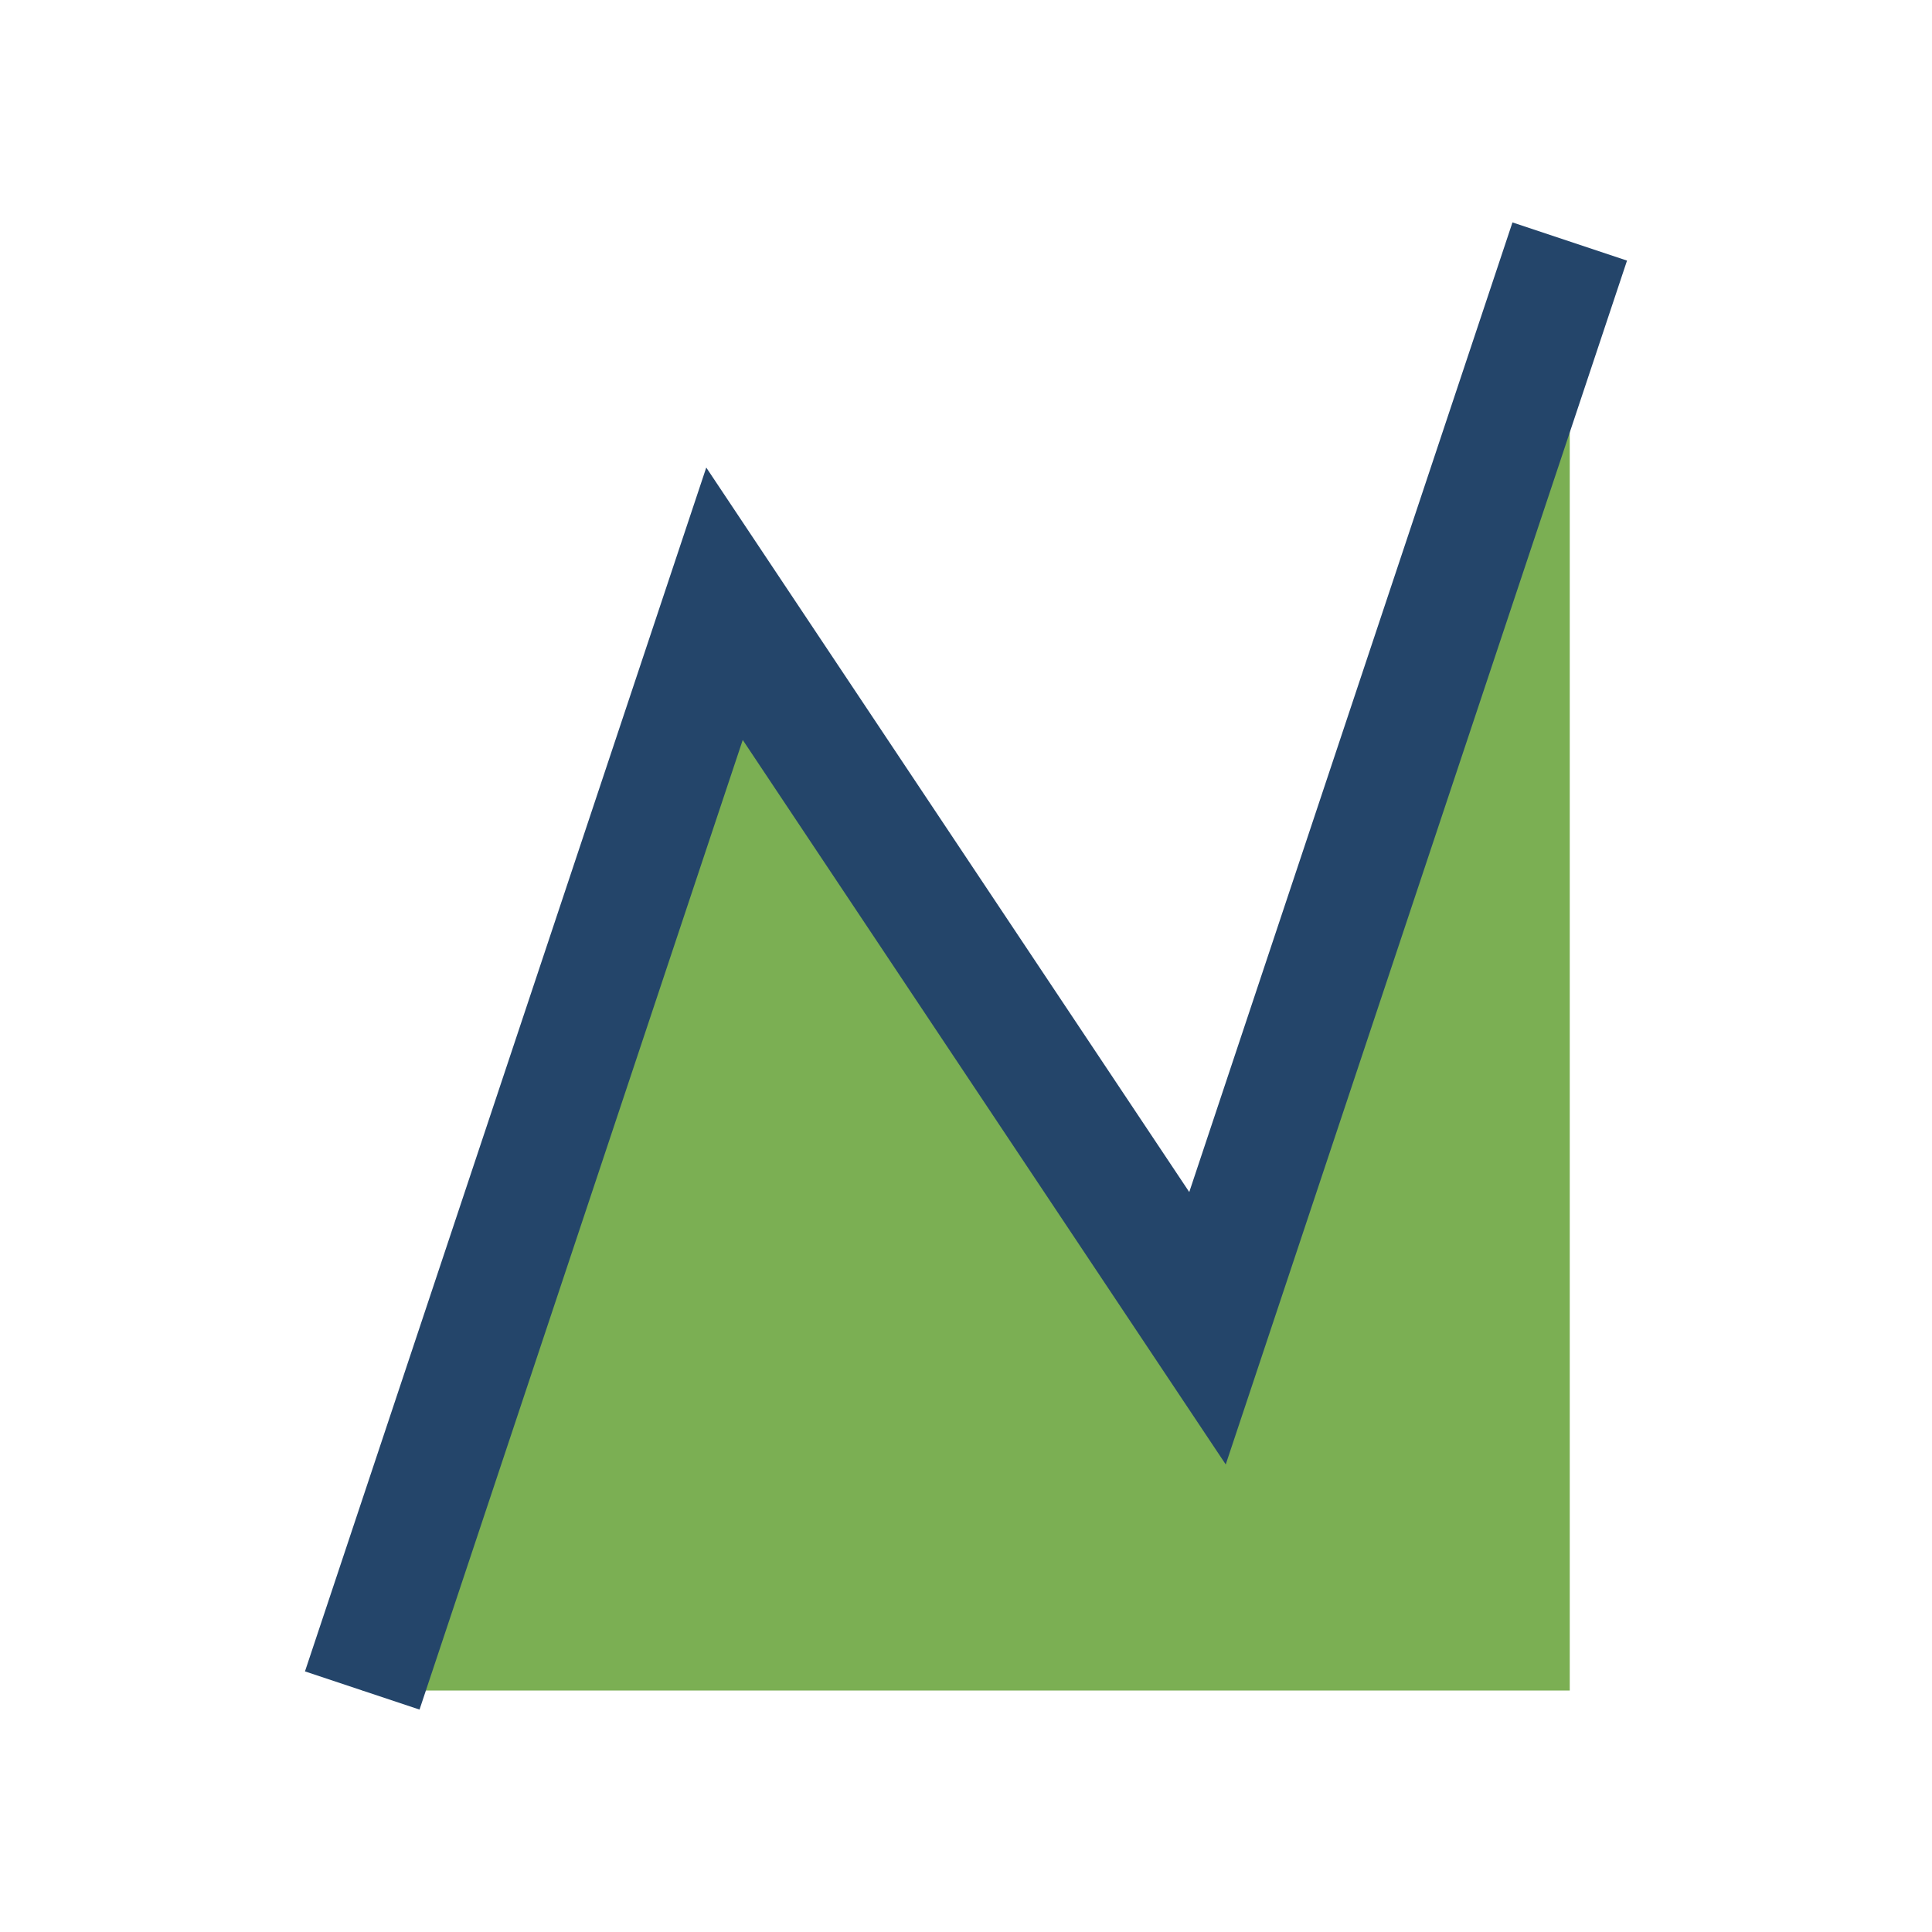
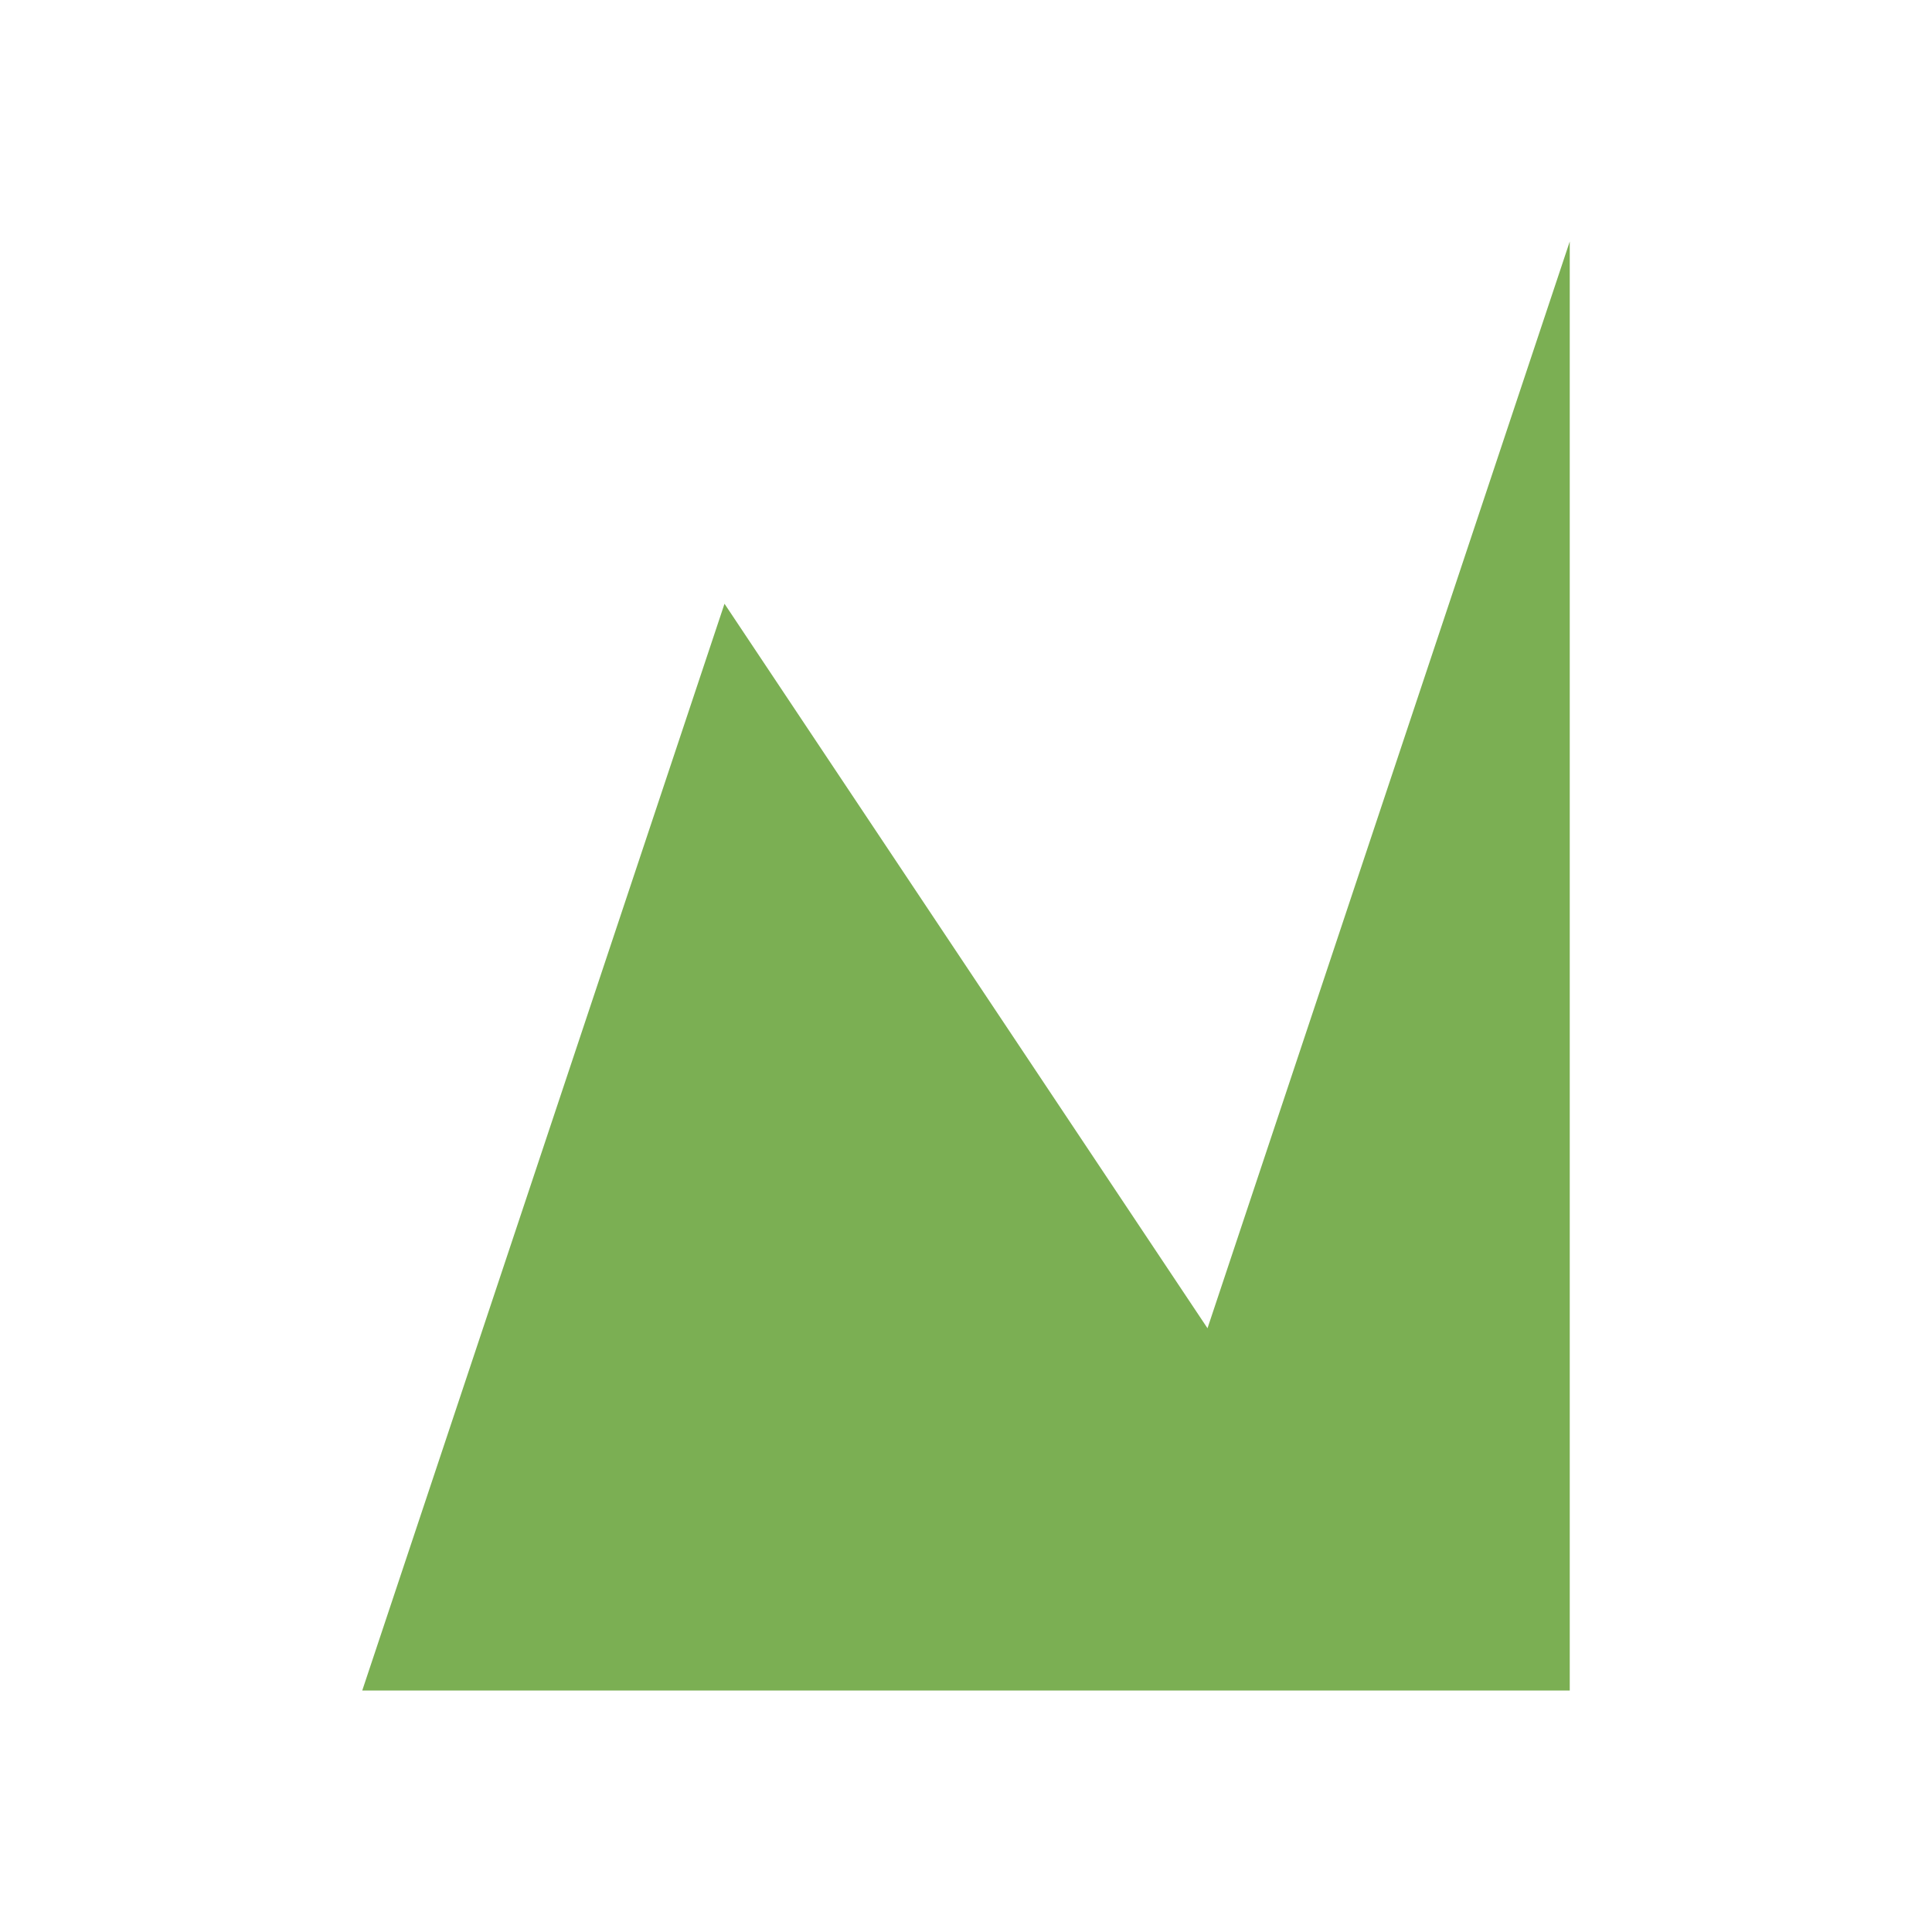
<svg xmlns="http://www.w3.org/2000/svg" width="32" height="32" viewBox="0 0 32 32">
  <polygon points="6,28 12,10 20,22 26,4 26,28" fill="#7BAF53" />
-   <polyline points="6,28 12,10 20,22 26,4" fill="none" stroke="#24456A" stroke-width="2" />
</svg>